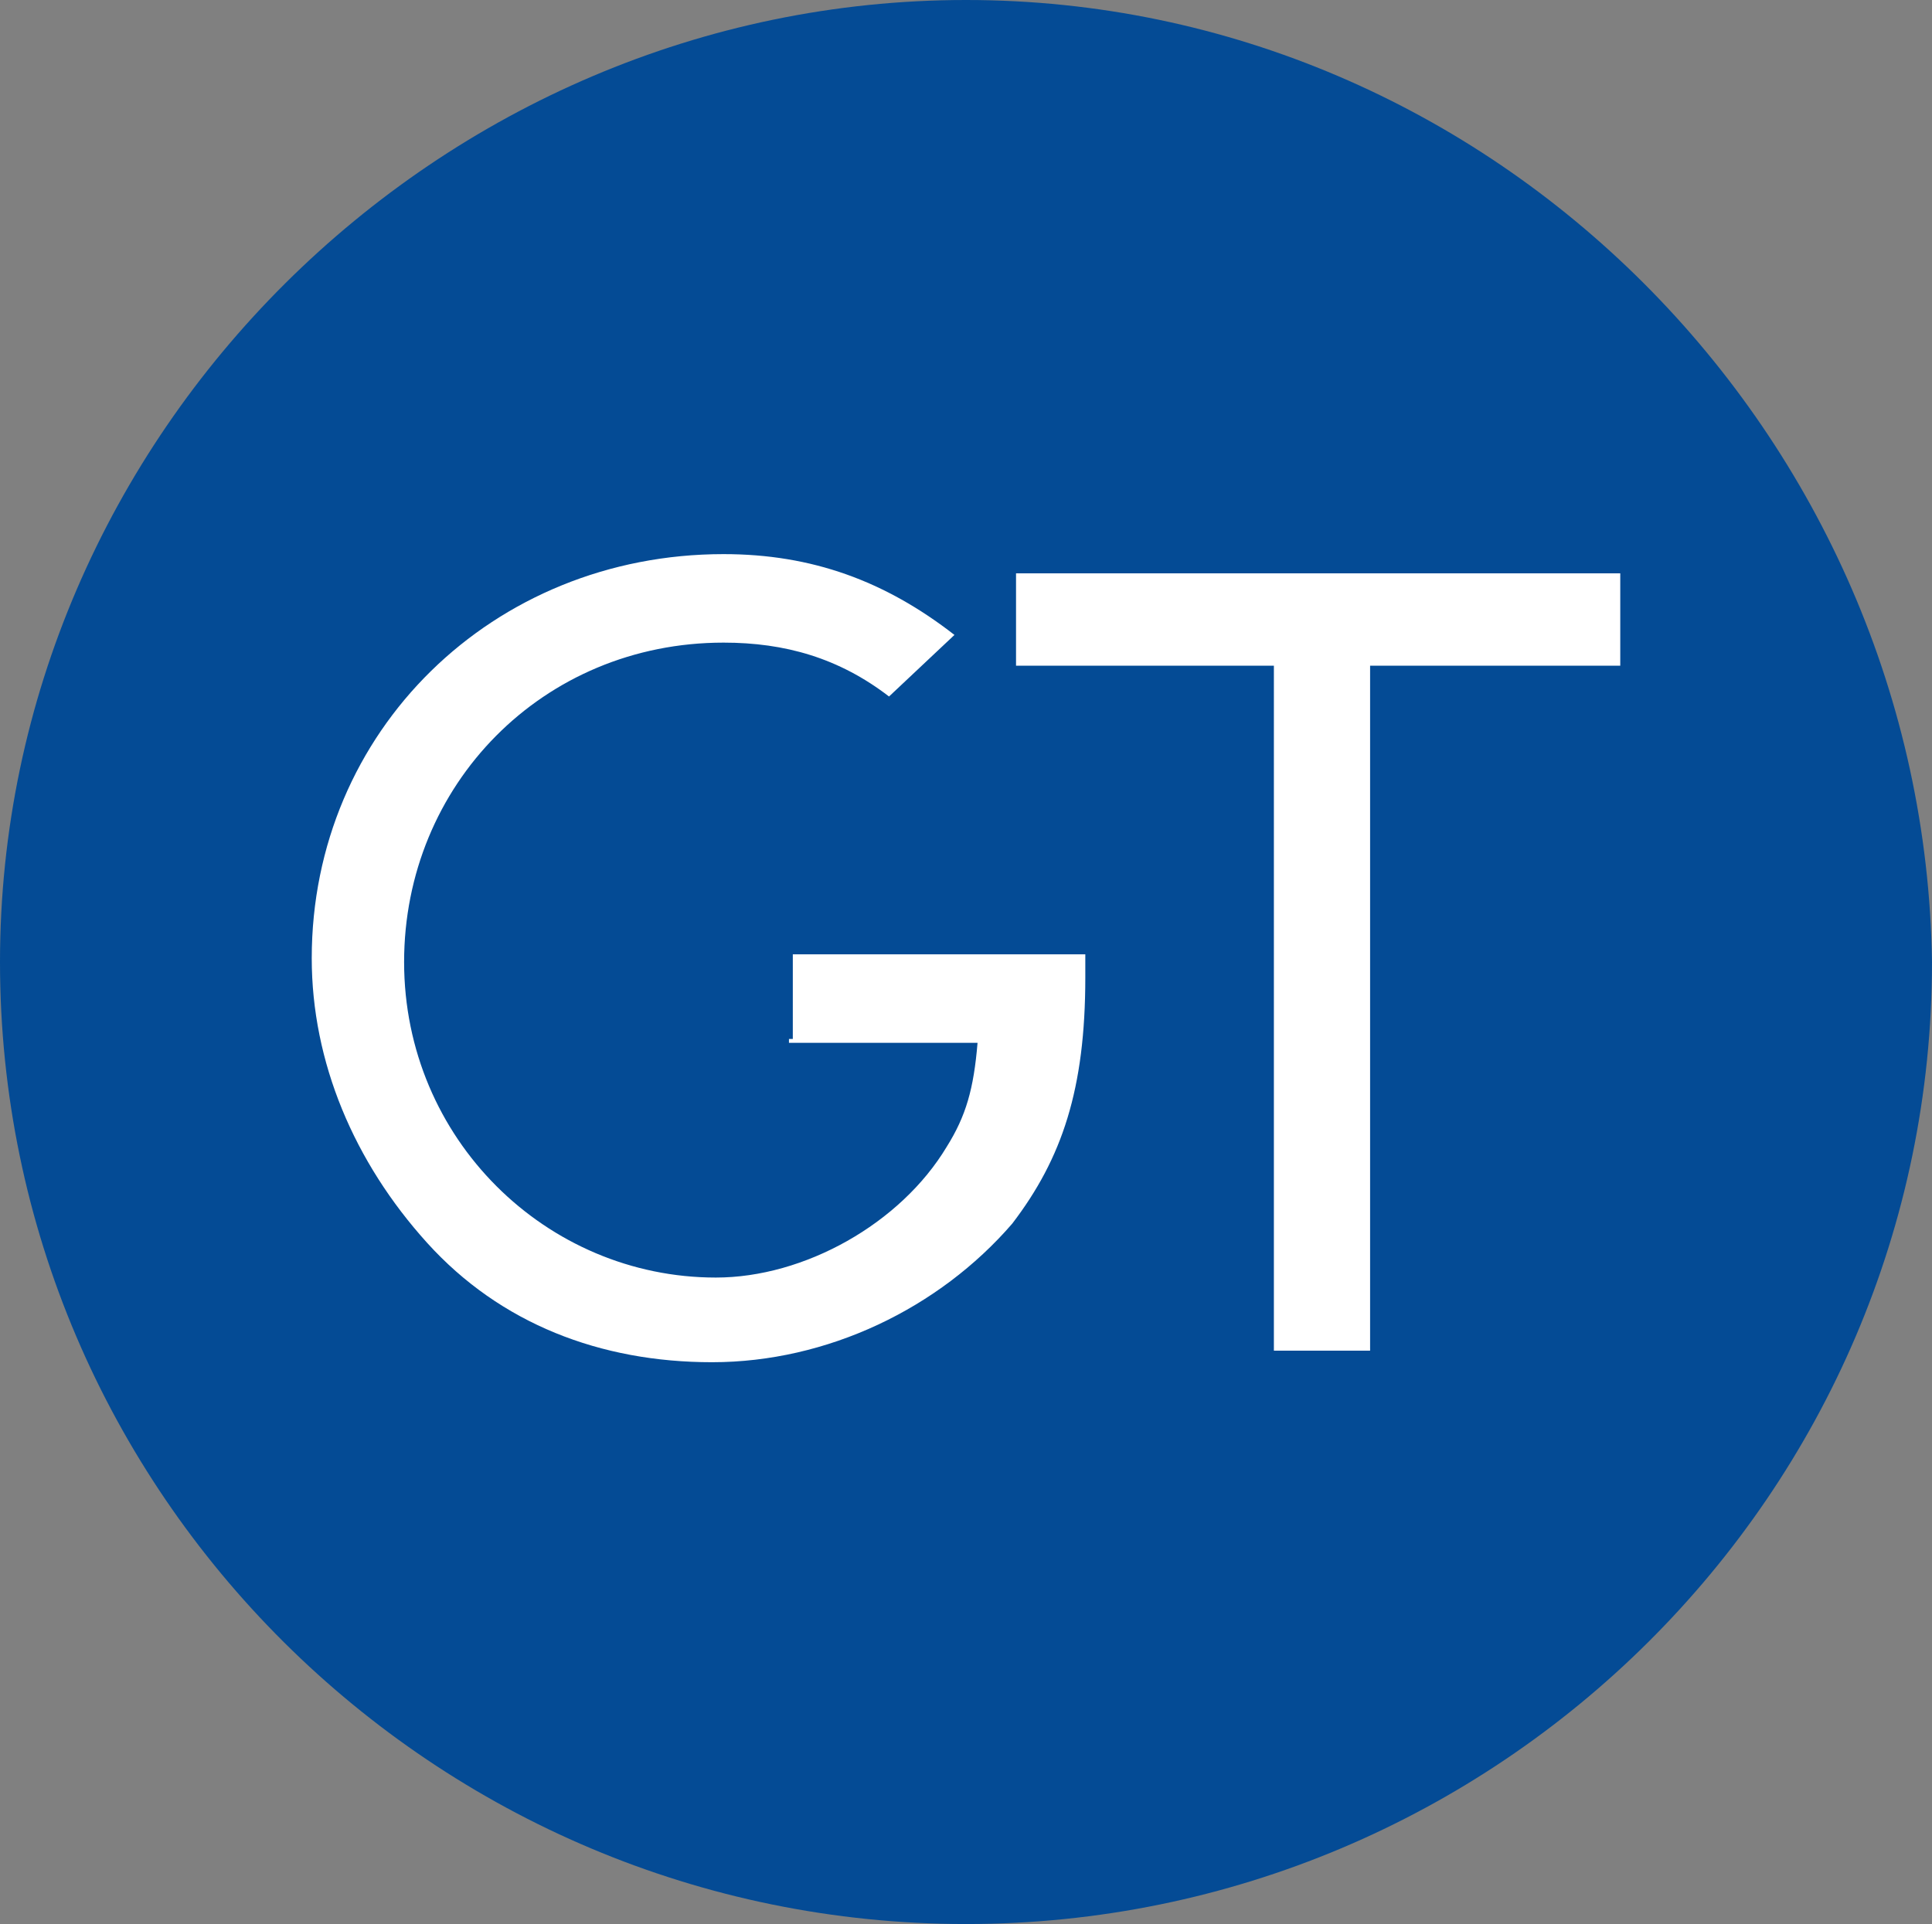
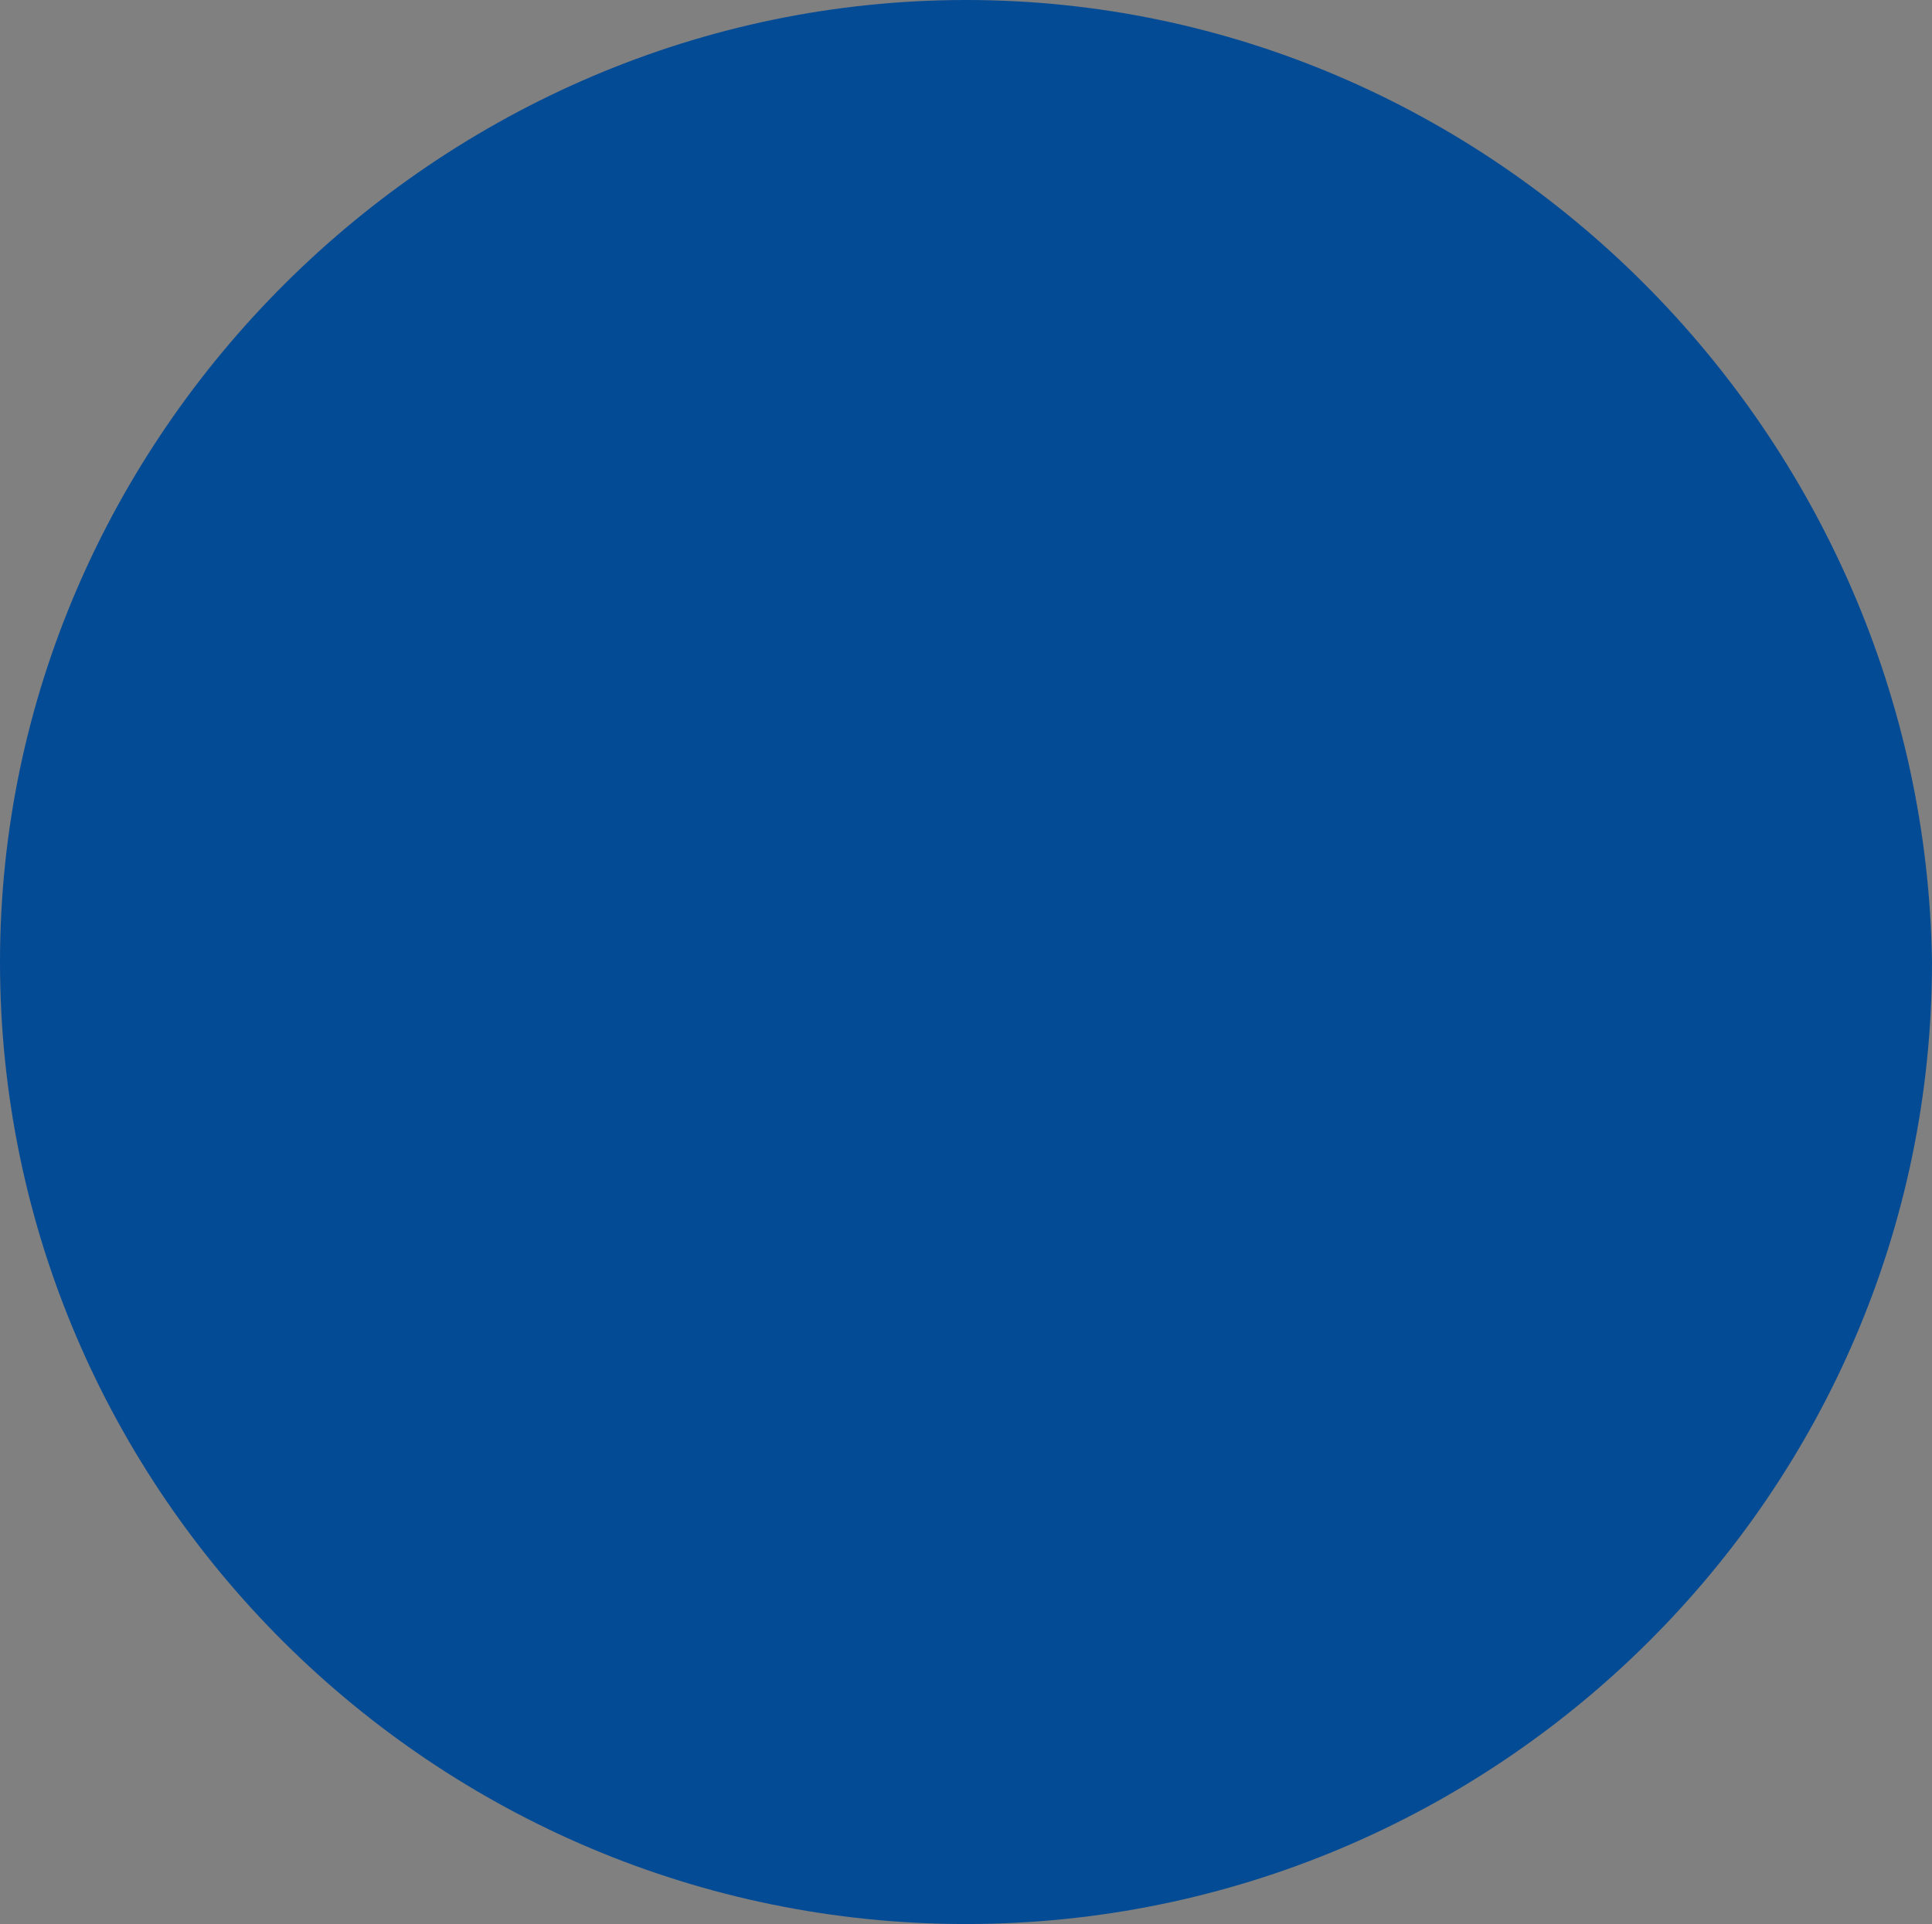
<svg xmlns="http://www.w3.org/2000/svg" width="50.2" height="50" viewBox="0 0 50.2 50">
  <rect x="0" y="0" width="50.2" height="50" fill="#808080" stroke="none" />
  <style>.st0{fill:#044b95}.st1{fill:#fff}</style>
  <path class="st0" d="M25.1 50c13.8 0 25.1-11.2 25.1-25C50 11.3 38.8 0 25.1 0S0 11.3 0 25c0 13.8 11.3 25 25.1 25" />
-   <path class="st1" d="M20.5 27.1h4.9c-.1 1.2-.3 1.9-.8 2.7-1.2 2-3.7 3.4-6 3.4-4.4 0-8.1-3.6-8.1-8.2s3.6-8.3 8.3-8.3c1.6 0 3 .4 4.3 1.4l1.7-1.6c-1.8-1.4-3.7-2.1-6-2.1-6 0-10.7 4.6-10.7 10.5 0 2.7 1.1 5.3 3 7.4s4.5 3.1 7.4 3.1c3 0 5.9-1.4 7.8-3.6 1.3-1.7 1.9-3.5 1.9-6.4v-.6h-7.6V27h-.1zM33.1 17.3h-6.7v-2.4h15.7v2.4h-6.5v17.8h-2.5z" />
</svg>